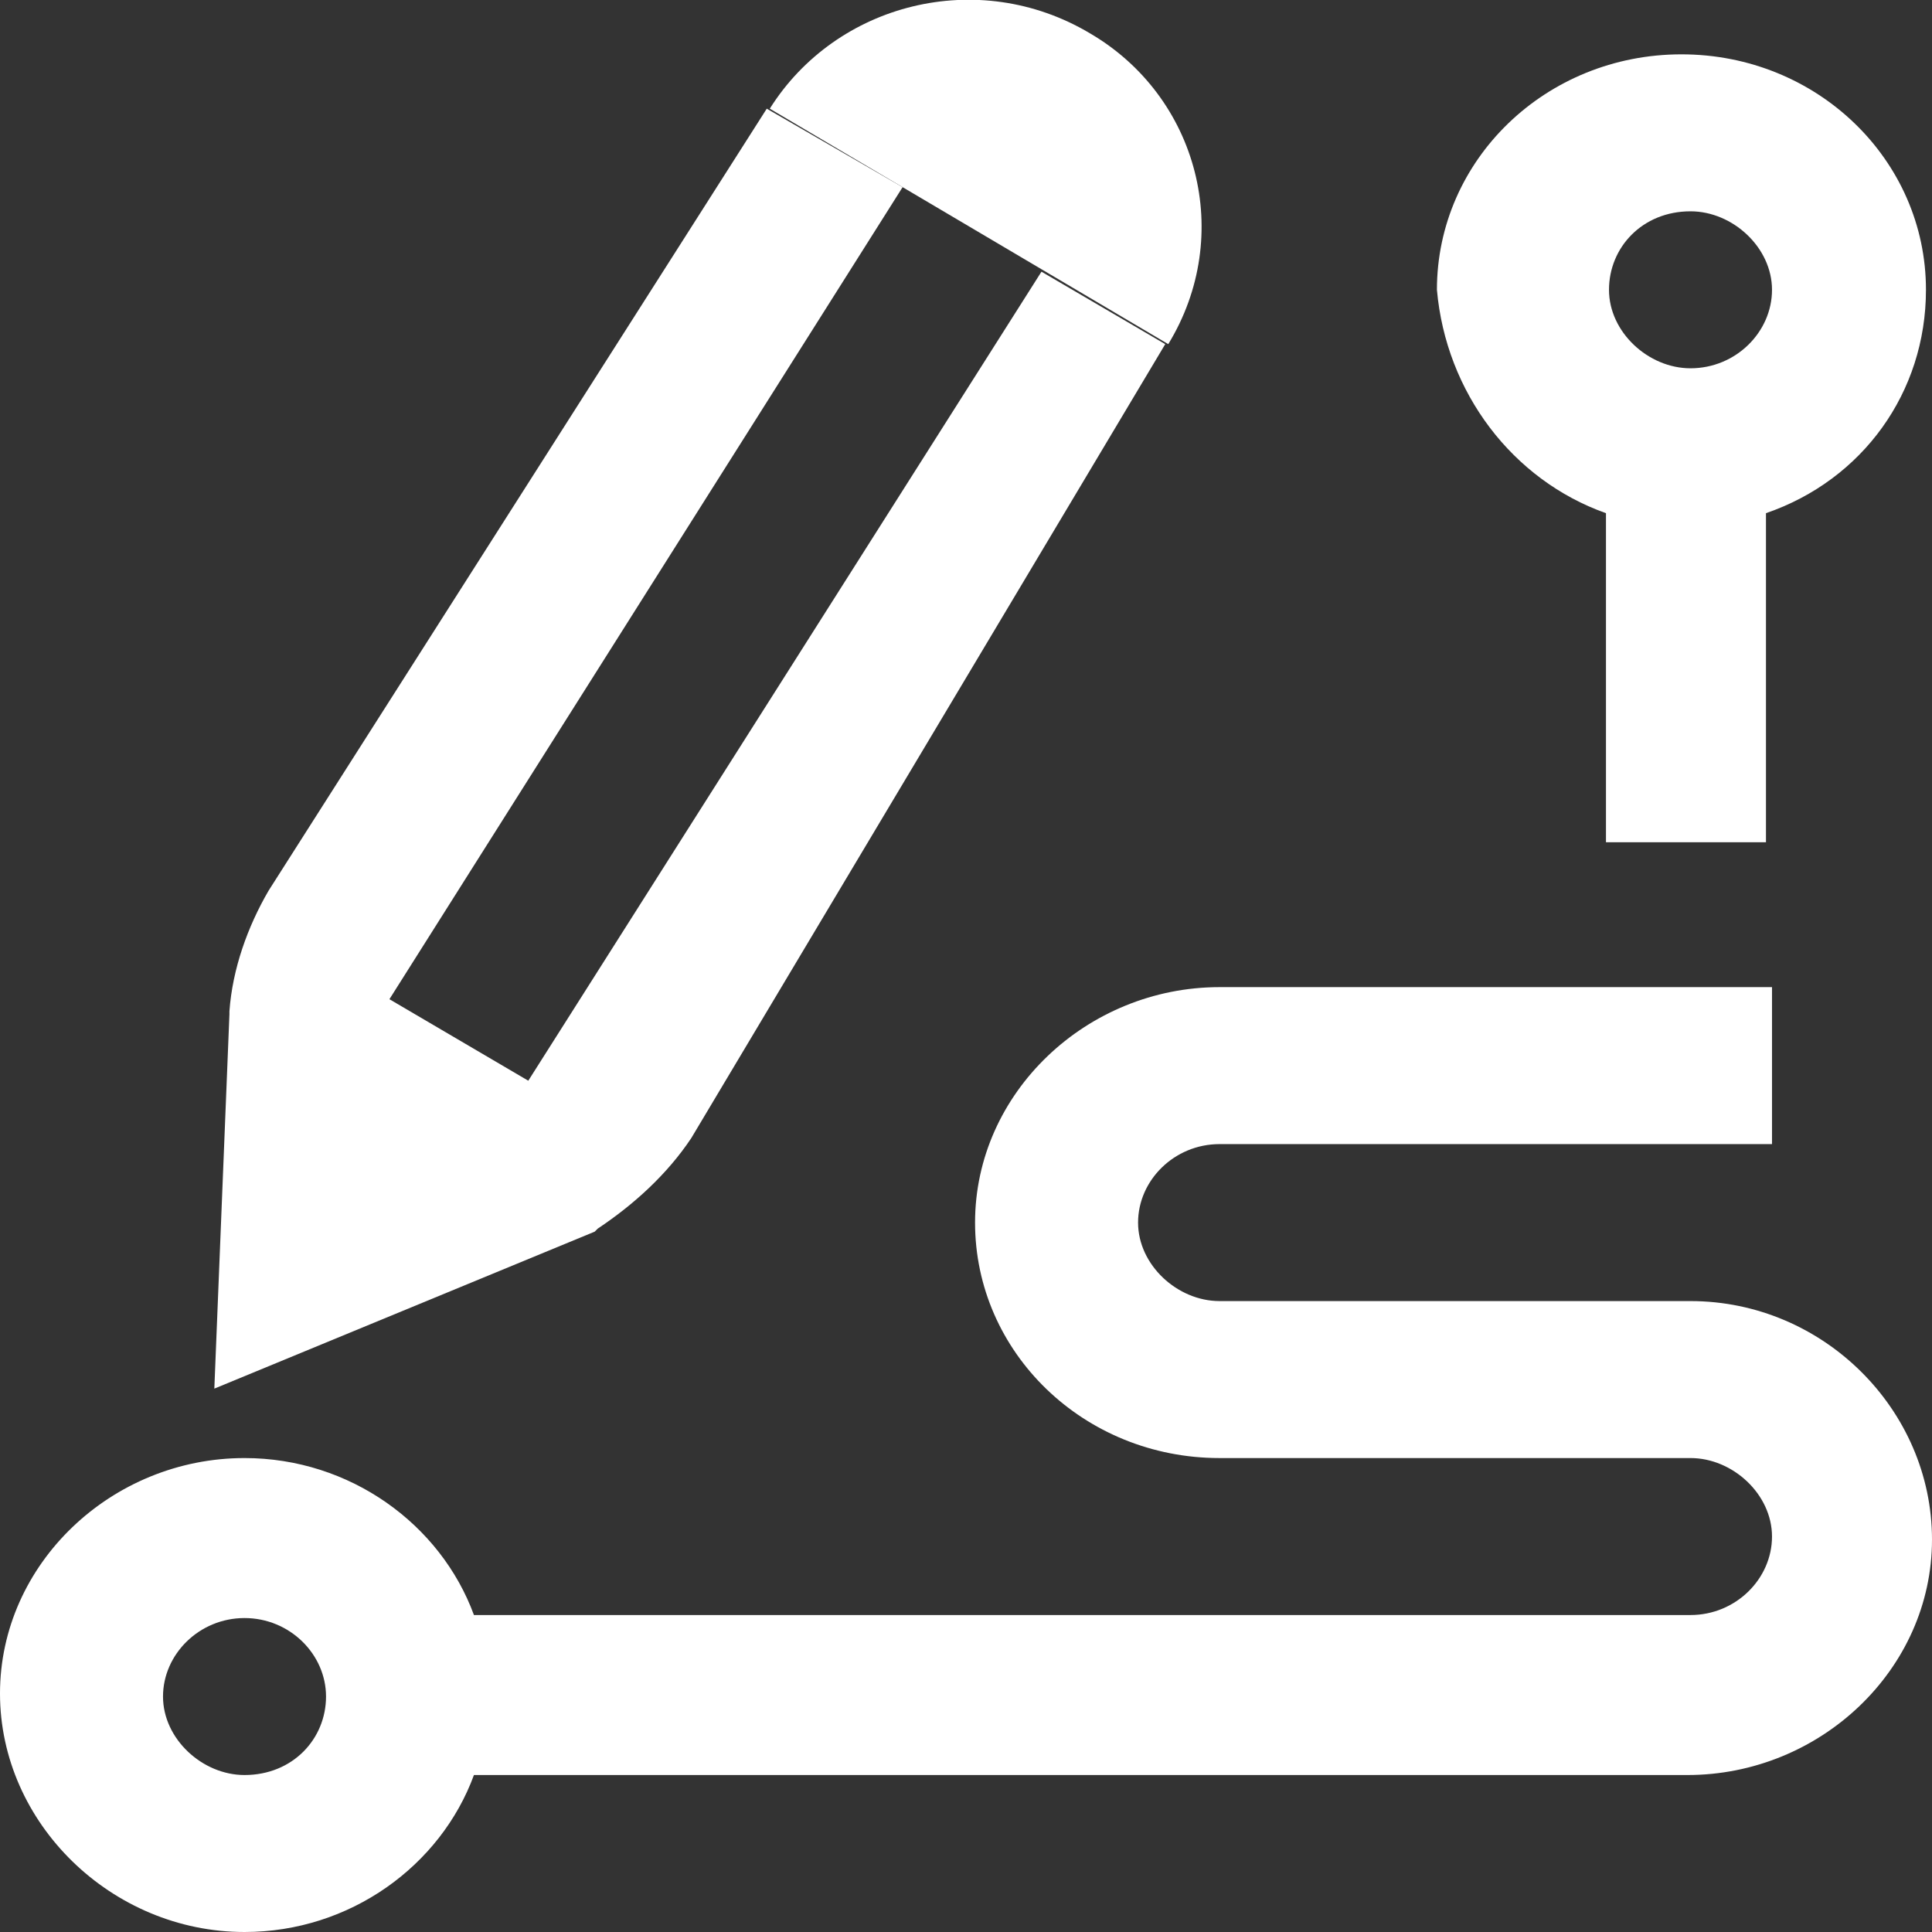
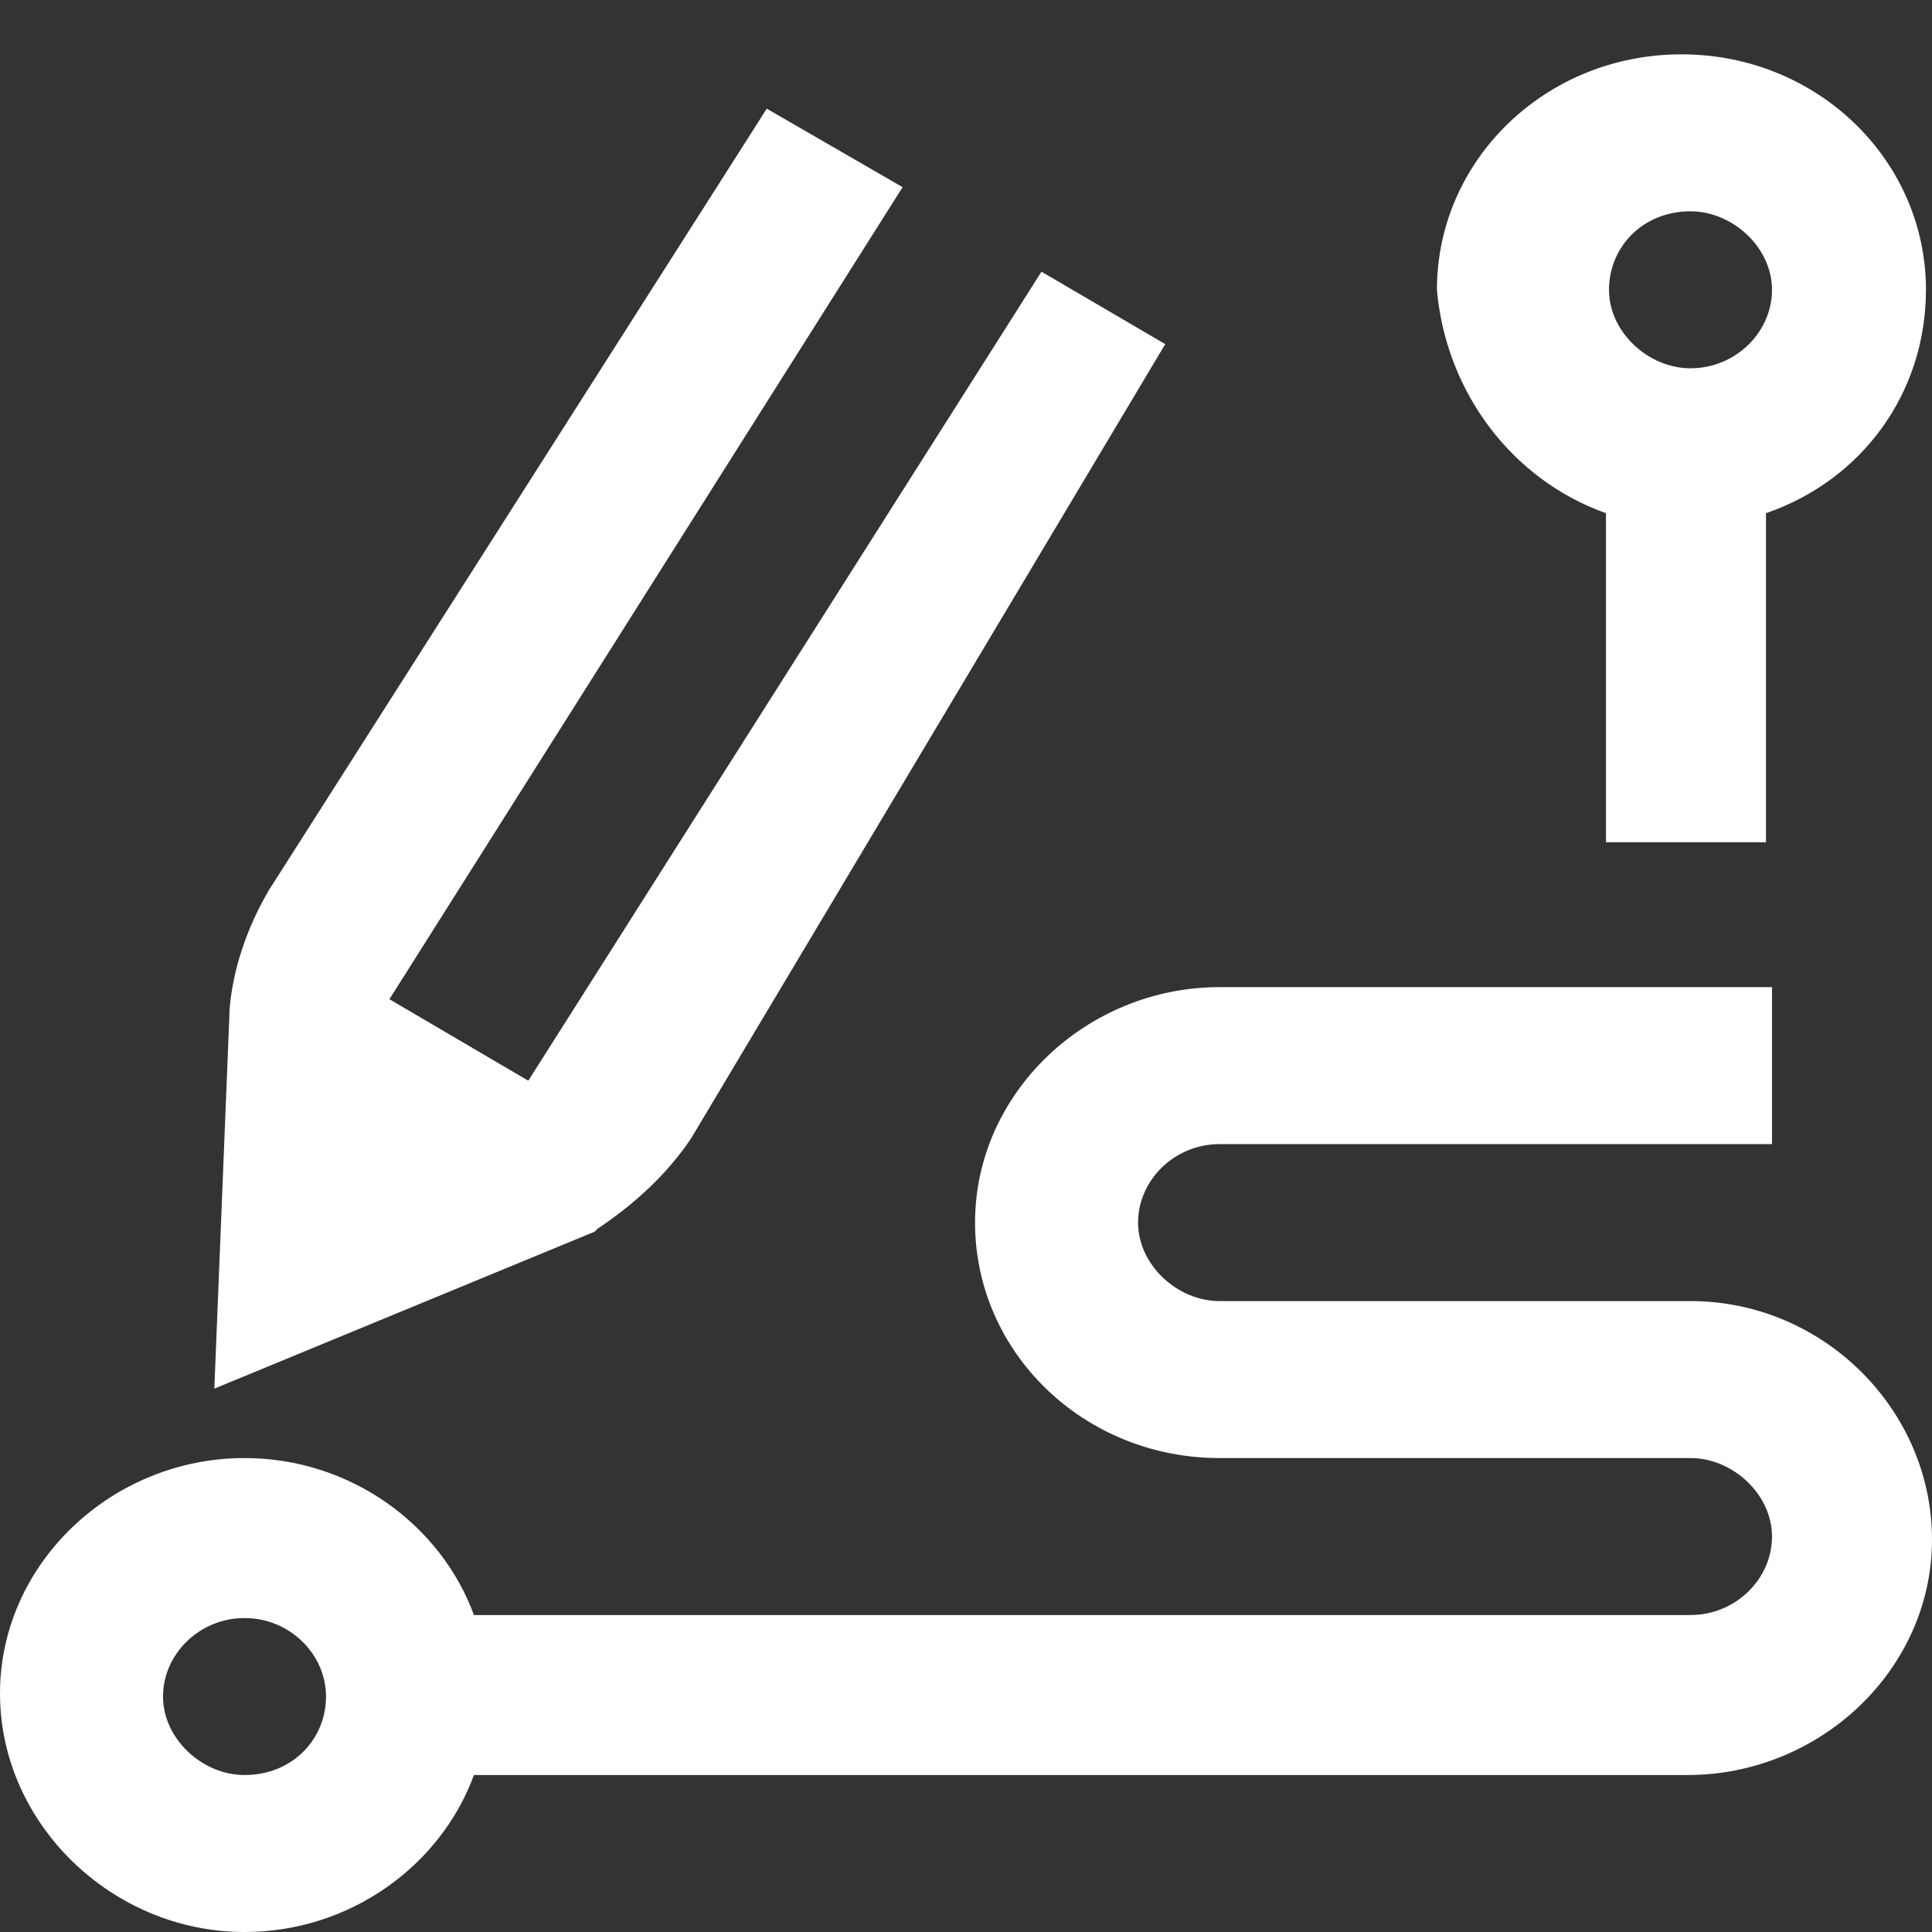
<svg xmlns="http://www.w3.org/2000/svg" version="1.1" id="Capa_1" x="0px" y="0px" viewBox="0 0 64 64" style="enable-background:new 0 0 64 64;" xml:space="preserve">
  <rect x="0" y="0" width="64" height="64" fill="#333333" stroke="none" />
  <style type="text/css"> .st0{fill:#FFFFFF;} </style>
  <g>
    <g>
      <path class="st0" d="M53.2,17v10.9h5.3V17c3.2-1.1,5.3-4,5.3-7.4c0-4.3-3.6-7.8-8.1-7.8s-8.1,3.5-8.1,7.8 C47.9,13,50.1,15.9,53.2,17z M56,7c1.4,0,2.7,1.2,2.7,2.6s-1.2,2.6-2.7,2.6c-1.4,0-2.7-1.2-2.7-2.6S54.4,7,56,7z M56,43.1H40.4 c-1.4,0-2.7-1.2-2.7-2.6c0-1.4,1.2-2.6,2.7-2.6h18.3v-5.2H40.4c-4.4,0-8.1,3.5-8.1,7.8s3.6,7.8,8.1,7.8H56c1.4,0,2.7,1.2,2.7,2.6 c0,1.4-1.2,2.6-2.7,2.6H15.7c-1.1-3-4.1-5.2-7.6-5.2c-4.4,0-8.1,3.5-8.1,7.8S3.7,64,8.1,64c3.5,0,6.5-2.2,7.6-5.2h40.2 c4.4,0,8.1-3.5,8.1-7.8S60.4,43.1,56,43.1z M8.1,58.8c-1.4,0-2.7-1.2-2.7-2.6s1.2-2.6,2.7-2.6s2.7,1.2,2.7,2.6S9.7,58.8,8.1,58.8z " />
    </g>
  </g>
  <g>
    <path class="st0" d="M34.5,9l-17,26.8l-4.6-2.7l17-26.9l-4.5-2.6L8.9,29.5c-0.7,1.2-1.2,2.6-1.3,4v0.1L7.1,46l12.6-5.2l0.1-0.1 c1.2-0.8,2.3-1.8,3.1-3l15.7-26.3L34.5,9z" />
-     <path class="st0" d="M25.5,3.6c2.2-3.5,6.9-4.7,10.6-2.5c3.6,2.1,4.8,6.7,2.6,10.3" />
  </g>
</svg>